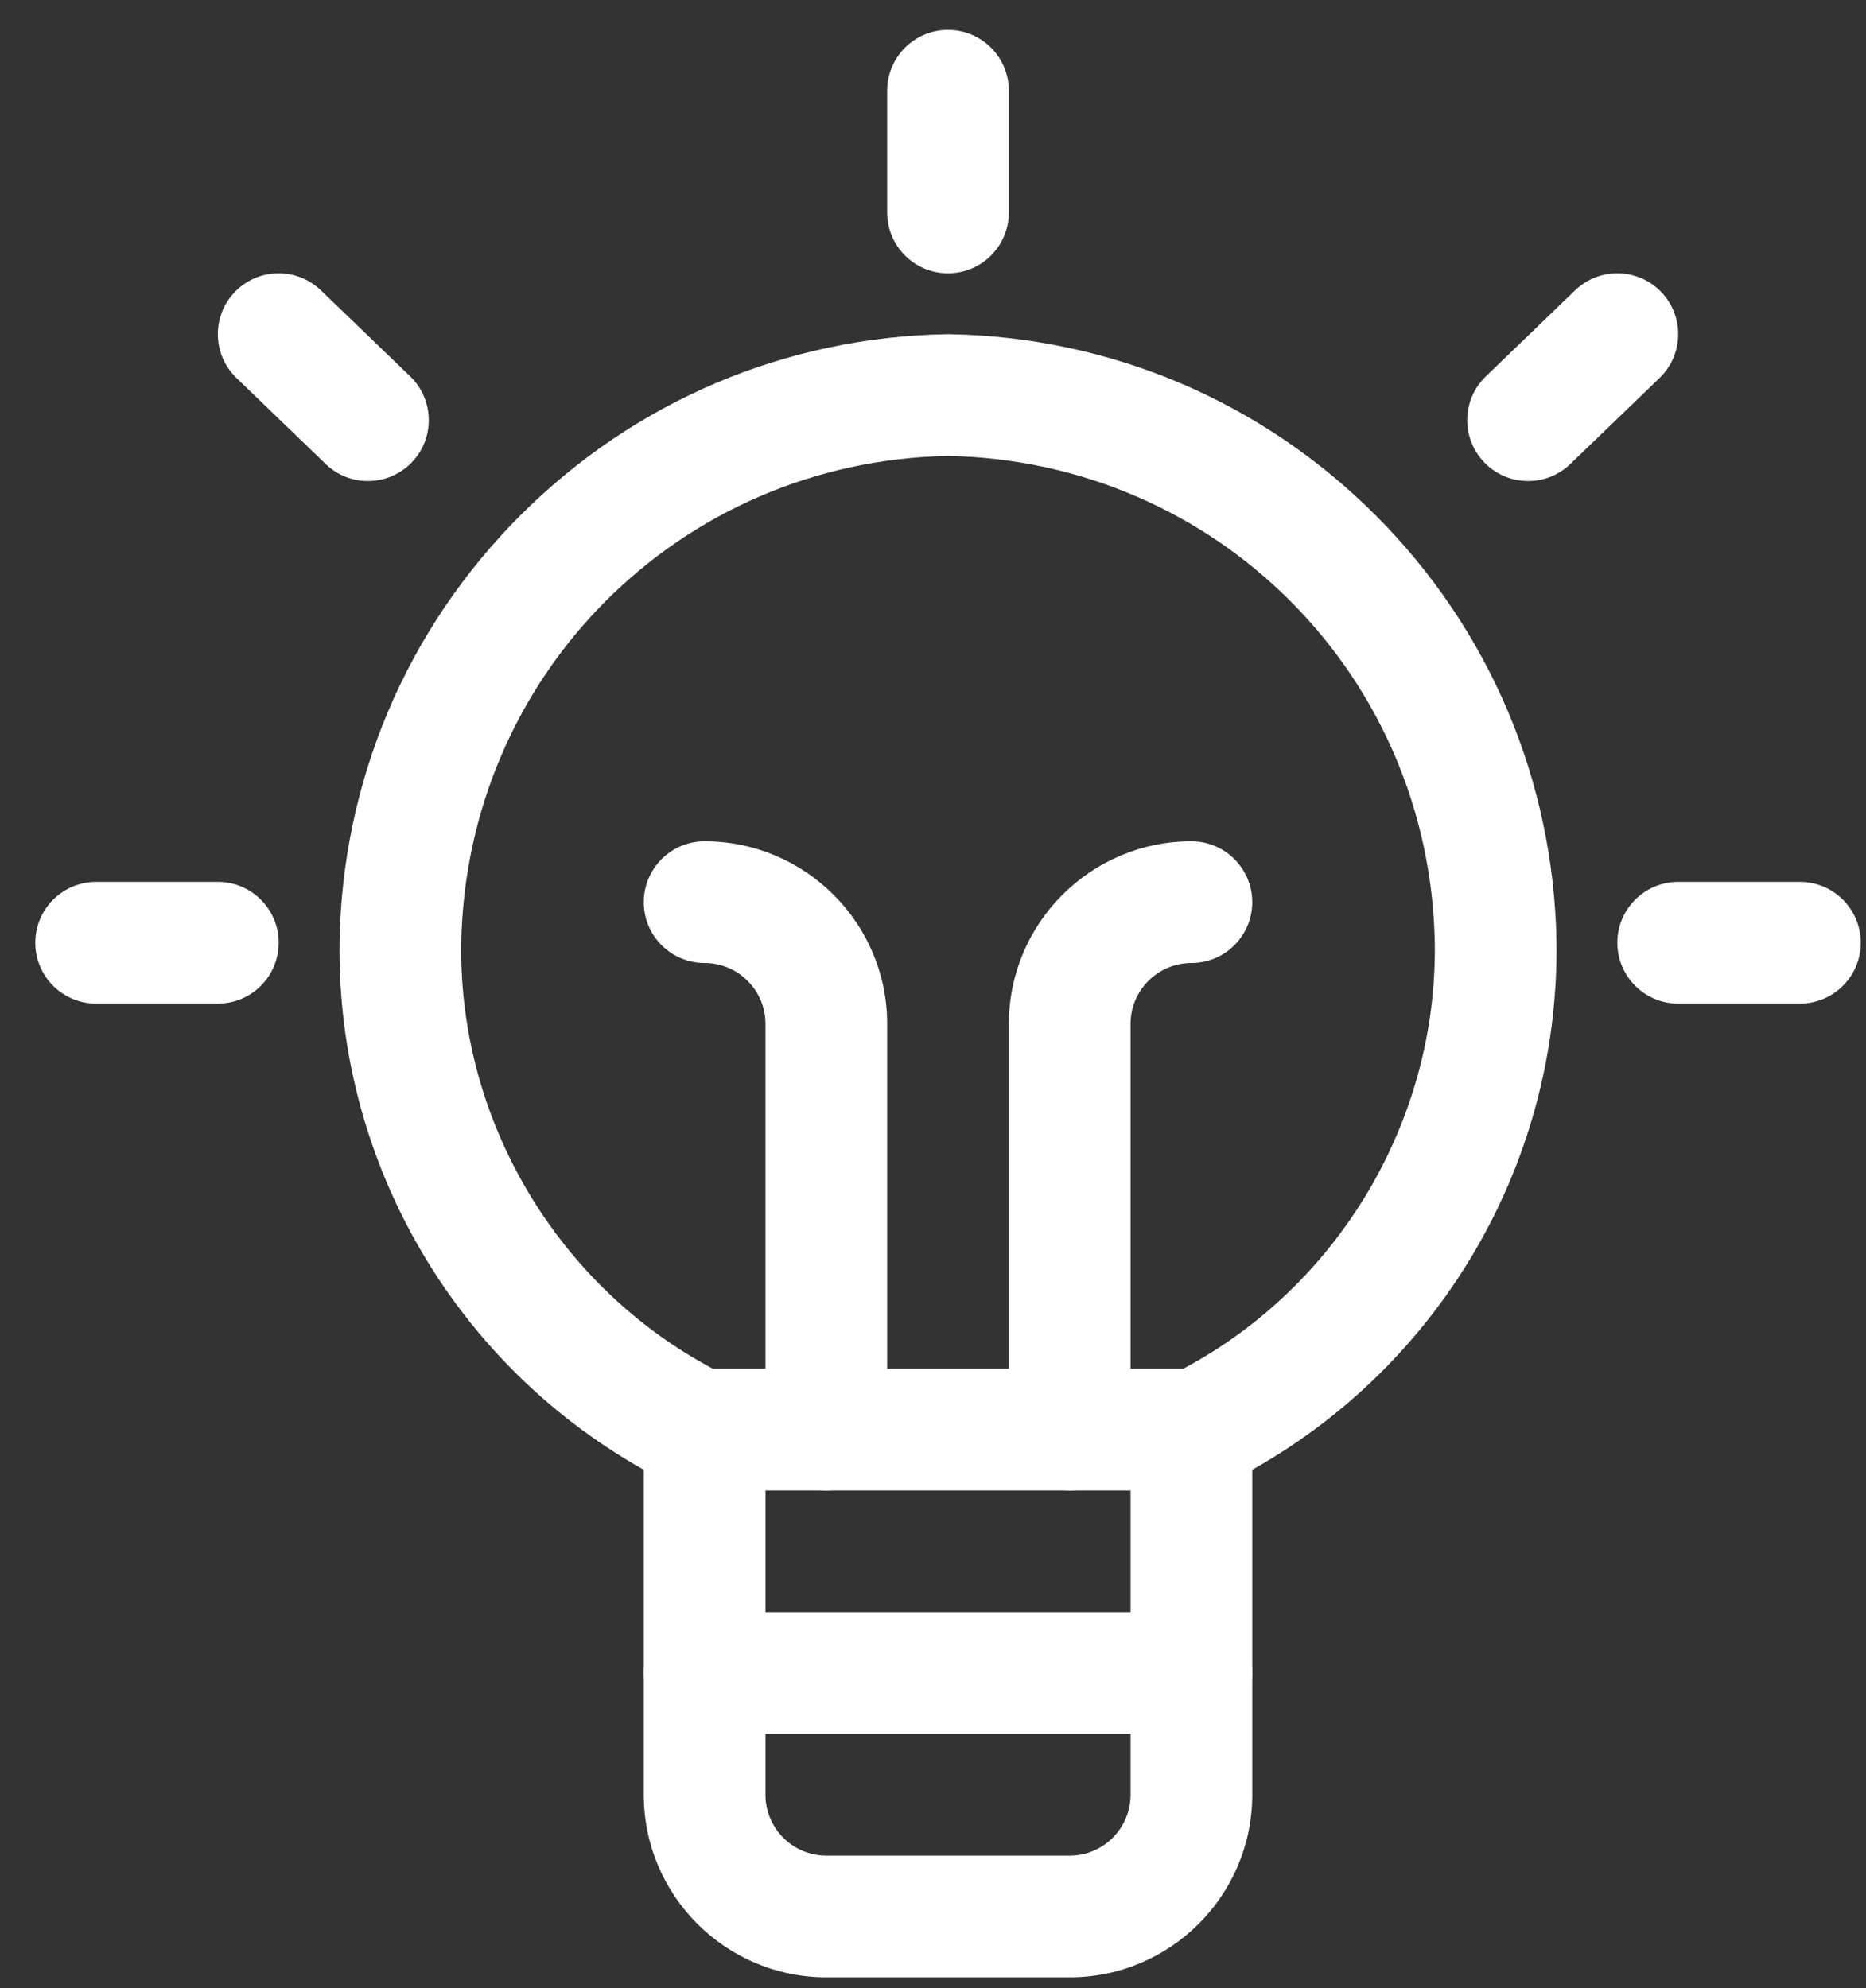
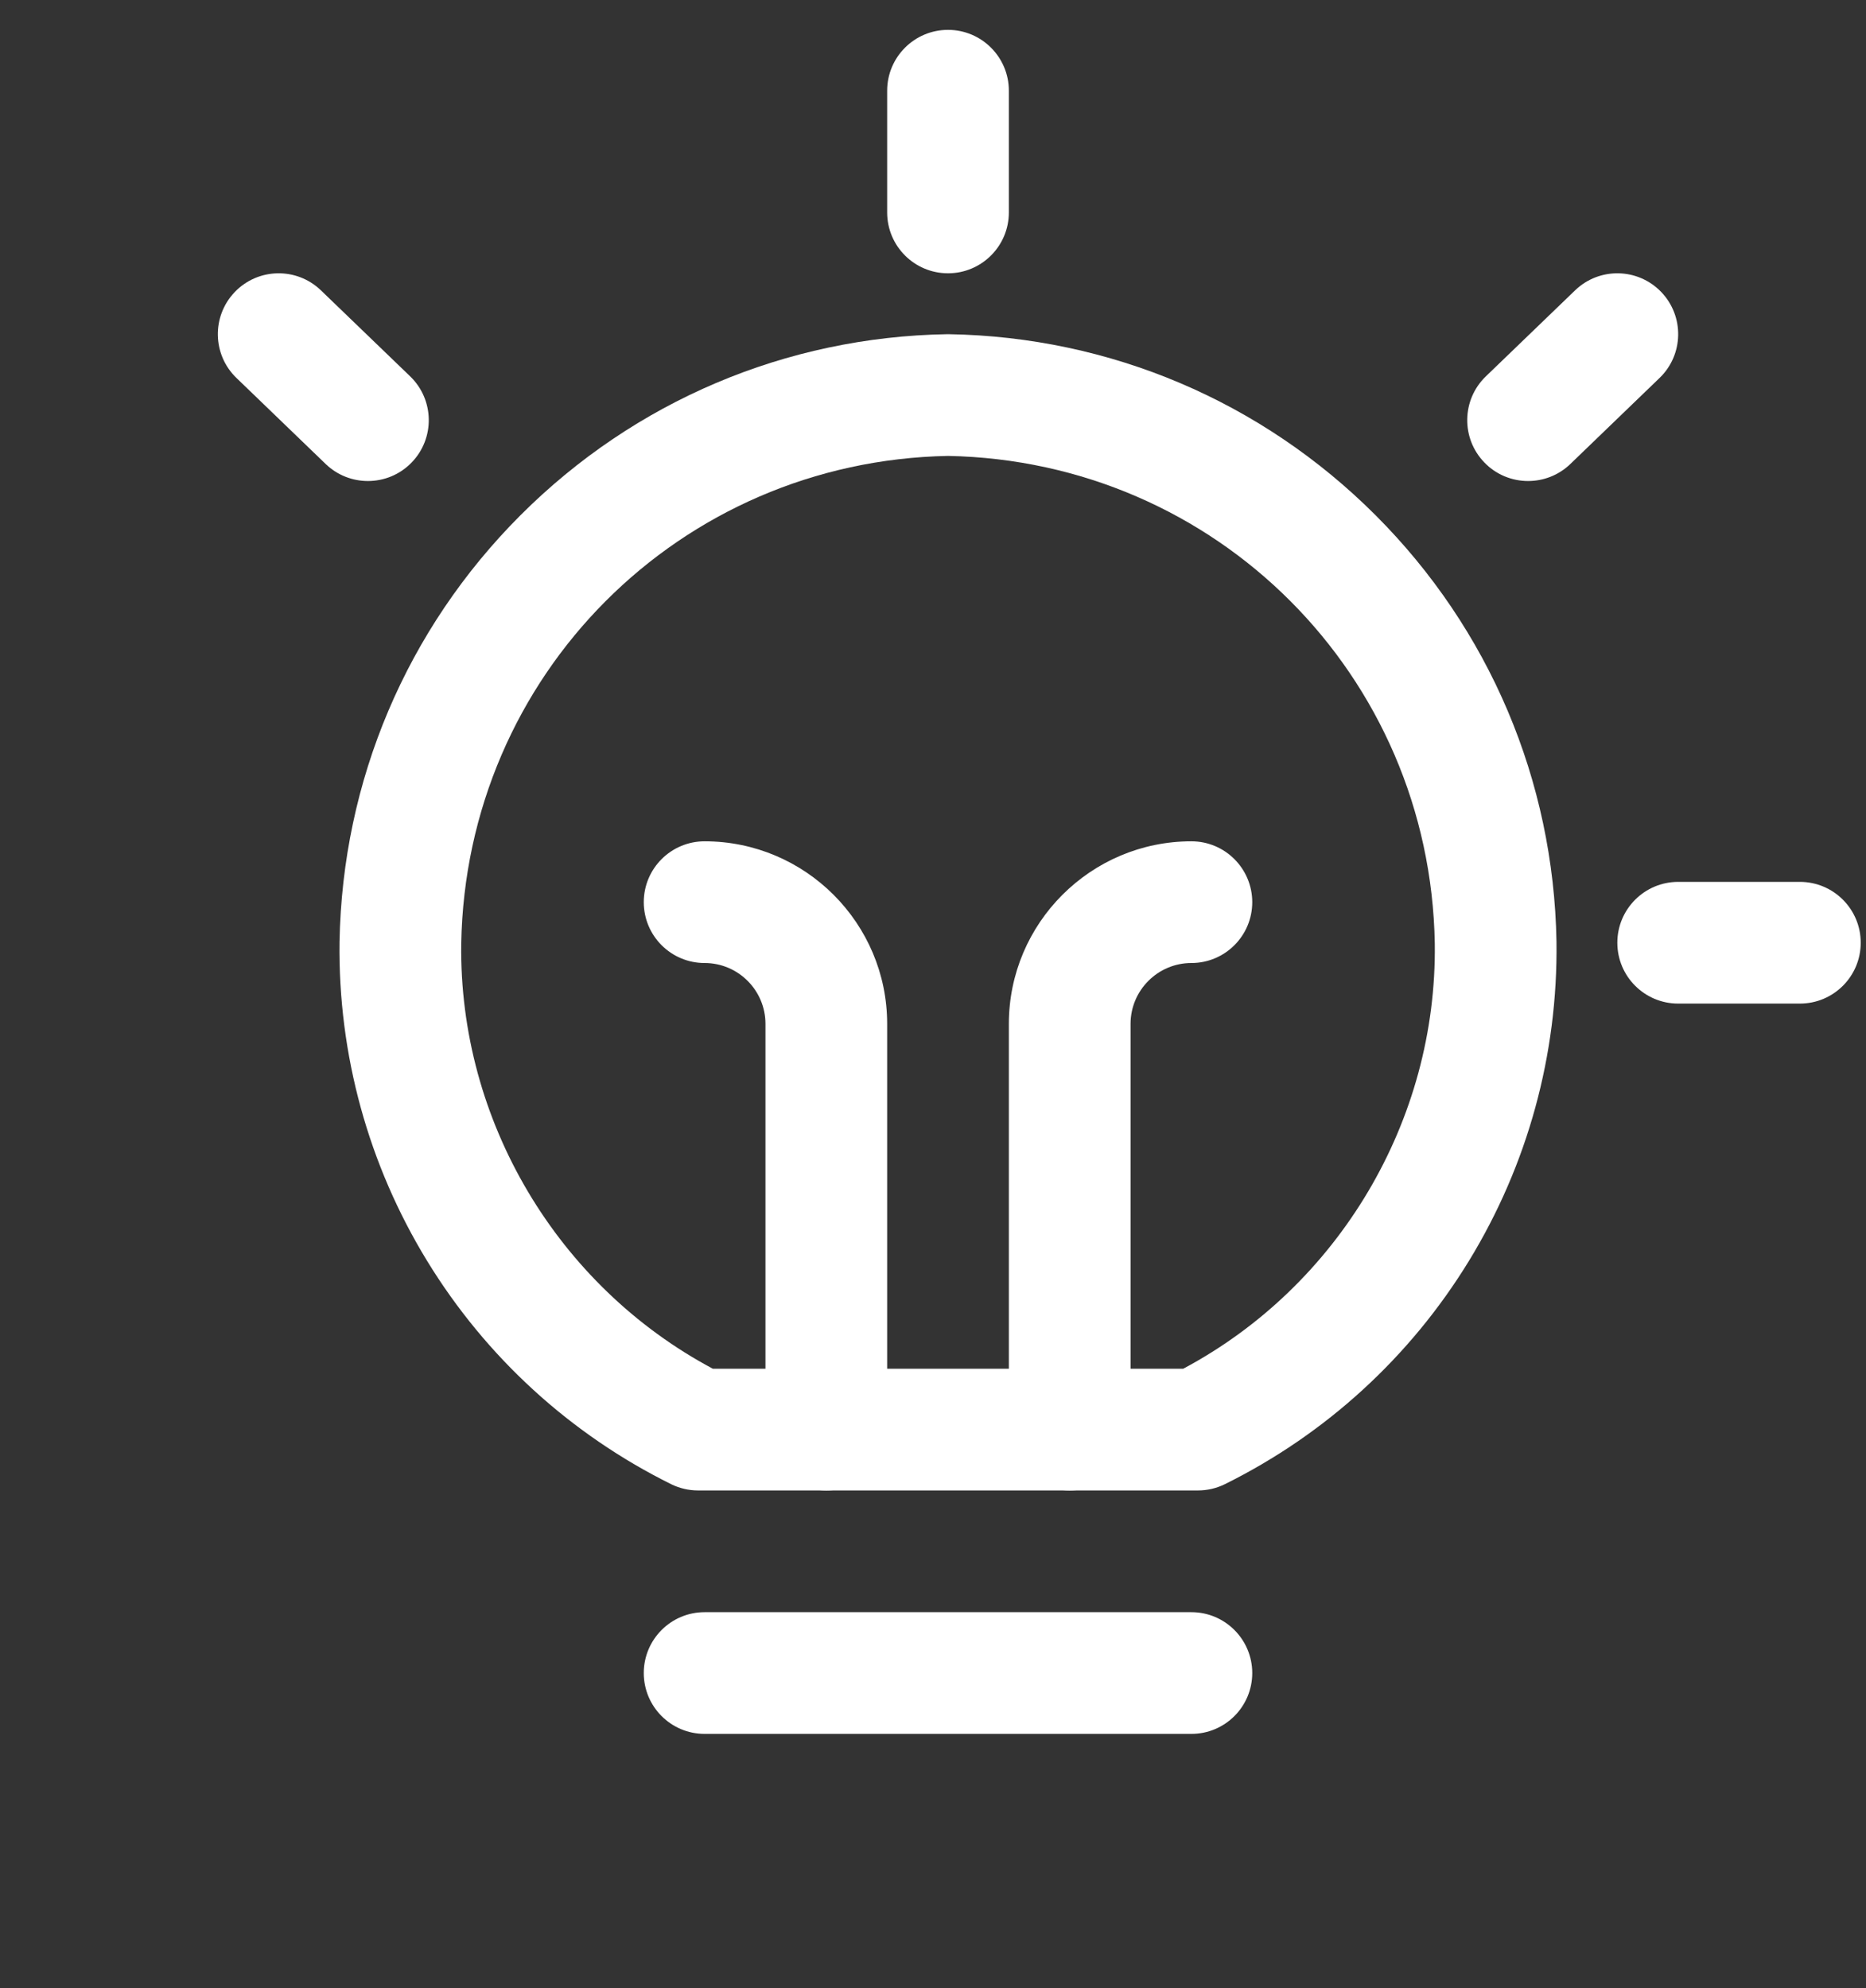
<svg xmlns="http://www.w3.org/2000/svg" width="46" height="49" viewBox="0 0 46 49" fill="none">
  <rect x="0" y="0" width="46" height="49" fill="#333333" stroke="none" />
-   <path fill-rule="evenodd" clip-rule="evenodd" d="M26.37 48.736H20.37C17.889 48.736 15.87 46.718 15.87 44.236V35.236C15.87 34.408 16.542 33.736 17.37 33.736C18.198 33.736 18.87 34.408 18.87 35.236V44.236C18.87 45.063 19.543 45.736 20.37 45.736H26.37C27.197 45.736 27.87 45.063 27.87 44.236V35.236C27.87 34.408 28.542 33.736 29.37 33.736C30.198 33.736 30.87 34.408 30.87 35.236V44.236C30.87 46.718 28.851 48.736 26.37 48.736Z" fill="white" />
  <path fill-rule="evenodd" clip-rule="evenodd" d="M29.37 42.736H17.37C16.542 42.736 15.87 42.065 15.87 41.236C15.87 40.408 16.542 39.736 17.37 39.736H29.37C30.198 39.736 30.87 40.408 30.87 41.236C30.87 42.065 30.198 42.736 29.37 42.736Z" fill="white" />
  <path fill-rule="evenodd" clip-rule="evenodd" d="M23.37 6.736C22.542 6.736 21.87 6.065 21.87 5.236V2.236C21.87 1.408 22.542 0.736 23.37 0.736C24.198 0.736 24.87 1.408 24.87 2.236V5.236C24.87 6.065 24.198 6.736 23.37 6.736Z" fill="white" />
-   <path fill-rule="evenodd" clip-rule="evenodd" d="M5.37 24.736H2.37C1.542 24.736 0.87 24.065 0.87 23.236C0.87 22.408 1.542 21.736 2.37 21.736H5.37C6.199 21.736 6.87 22.408 6.87 23.236C6.87 24.065 6.199 24.736 5.37 24.736Z" fill="white" />
  <path fill-rule="evenodd" clip-rule="evenodd" d="M9.07 11.856C8.695 11.856 8.32 11.717 8.029 11.437L5.829 9.316C5.233 8.742 5.215 7.792 5.79 7.195C6.365 6.599 7.314 6.581 7.911 7.156L10.111 9.276C10.707 9.851 10.725 10.801 10.15 11.397C9.856 11.703 9.463 11.856 9.07 11.856Z" fill="white" />
  <path fill-rule="evenodd" clip-rule="evenodd" d="M44.37 24.736H41.37C40.542 24.736 39.87 24.065 39.87 23.236C39.87 22.408 40.542 21.736 41.37 21.736H44.37C45.199 21.736 45.87 22.408 45.87 23.236C45.87 24.065 45.199 24.736 44.37 24.736Z" fill="white" />
  <path fill-rule="evenodd" clip-rule="evenodd" d="M37.67 11.856C37.277 11.856 36.884 11.703 36.59 11.397C36.015 10.801 36.032 9.851 36.629 9.276L38.829 7.156C39.426 6.581 40.375 6.599 40.95 7.195C41.525 7.792 41.507 8.742 40.911 9.316L38.711 11.437C38.42 11.717 38.045 11.856 37.67 11.856Z" fill="white" />
  <path fill-rule="evenodd" clip-rule="evenodd" d="M20.37 36.736C19.542 36.736 18.87 36.065 18.87 35.236V25.236C18.87 24.409 18.197 23.736 17.37 23.736C16.542 23.736 15.87 23.065 15.87 22.236C15.87 21.408 16.542 20.736 17.37 20.736C19.851 20.736 21.87 22.755 21.87 25.236V35.236C21.87 36.065 21.198 36.736 20.37 36.736Z" fill="white" />
-   <path fill-rule="evenodd" clip-rule="evenodd" d="M26.37 36.736C25.542 36.736 24.87 36.065 24.87 35.236V25.236C24.87 22.755 26.889 20.736 29.37 20.736C30.198 20.736 30.87 21.408 30.87 22.236C30.87 23.065 30.198 23.736 29.37 23.736C28.543 23.736 27.87 24.409 27.87 25.236V35.236C27.87 36.065 27.198 36.736 26.37 36.736Z" fill="white" />
+   <path fill-rule="evenodd" clip-rule="evenodd" d="M26.37 36.736C25.542 36.736 24.87 36.065 24.87 35.236V25.236C24.87 22.755 26.889 20.736 29.37 20.736C30.198 20.736 30.87 21.408 30.87 22.236C30.87 23.065 30.198 23.736 29.37 23.736C28.543 23.736 27.87 24.409 27.87 25.236V35.236C27.87 36.065 27.198 36.736 26.37 36.736" fill="white" />
  <path fill-rule="evenodd" clip-rule="evenodd" d="M29.53 36.736H17.21C16.979 36.736 16.751 36.683 16.544 36.581C14.057 35.349 11.977 33.446 10.529 31.078C9.081 28.71 8.334 25.992 8.37 23.217C8.439 19.24 10.024 15.506 12.832 12.698C15.64 9.89 19.373 8.305 23.344 8.237C23.362 8.236 23.379 8.236 23.396 8.237C27.367 8.305 31.1 9.89 33.909 12.698C36.717 15.506 38.301 19.24 38.37 23.21C38.406 25.992 37.66 28.71 36.212 31.078C34.763 33.446 32.683 35.349 30.196 36.581C29.989 36.683 29.761 36.736 29.53 36.736ZM17.573 33.736H29.168C33.003 31.693 35.427 27.617 35.37 23.256C35.256 16.642 29.987 11.364 23.37 11.237C16.753 11.364 11.485 16.642 11.37 23.262C11.313 27.617 13.738 31.693 17.573 33.736H17.573Z" fill="white" />
</svg>